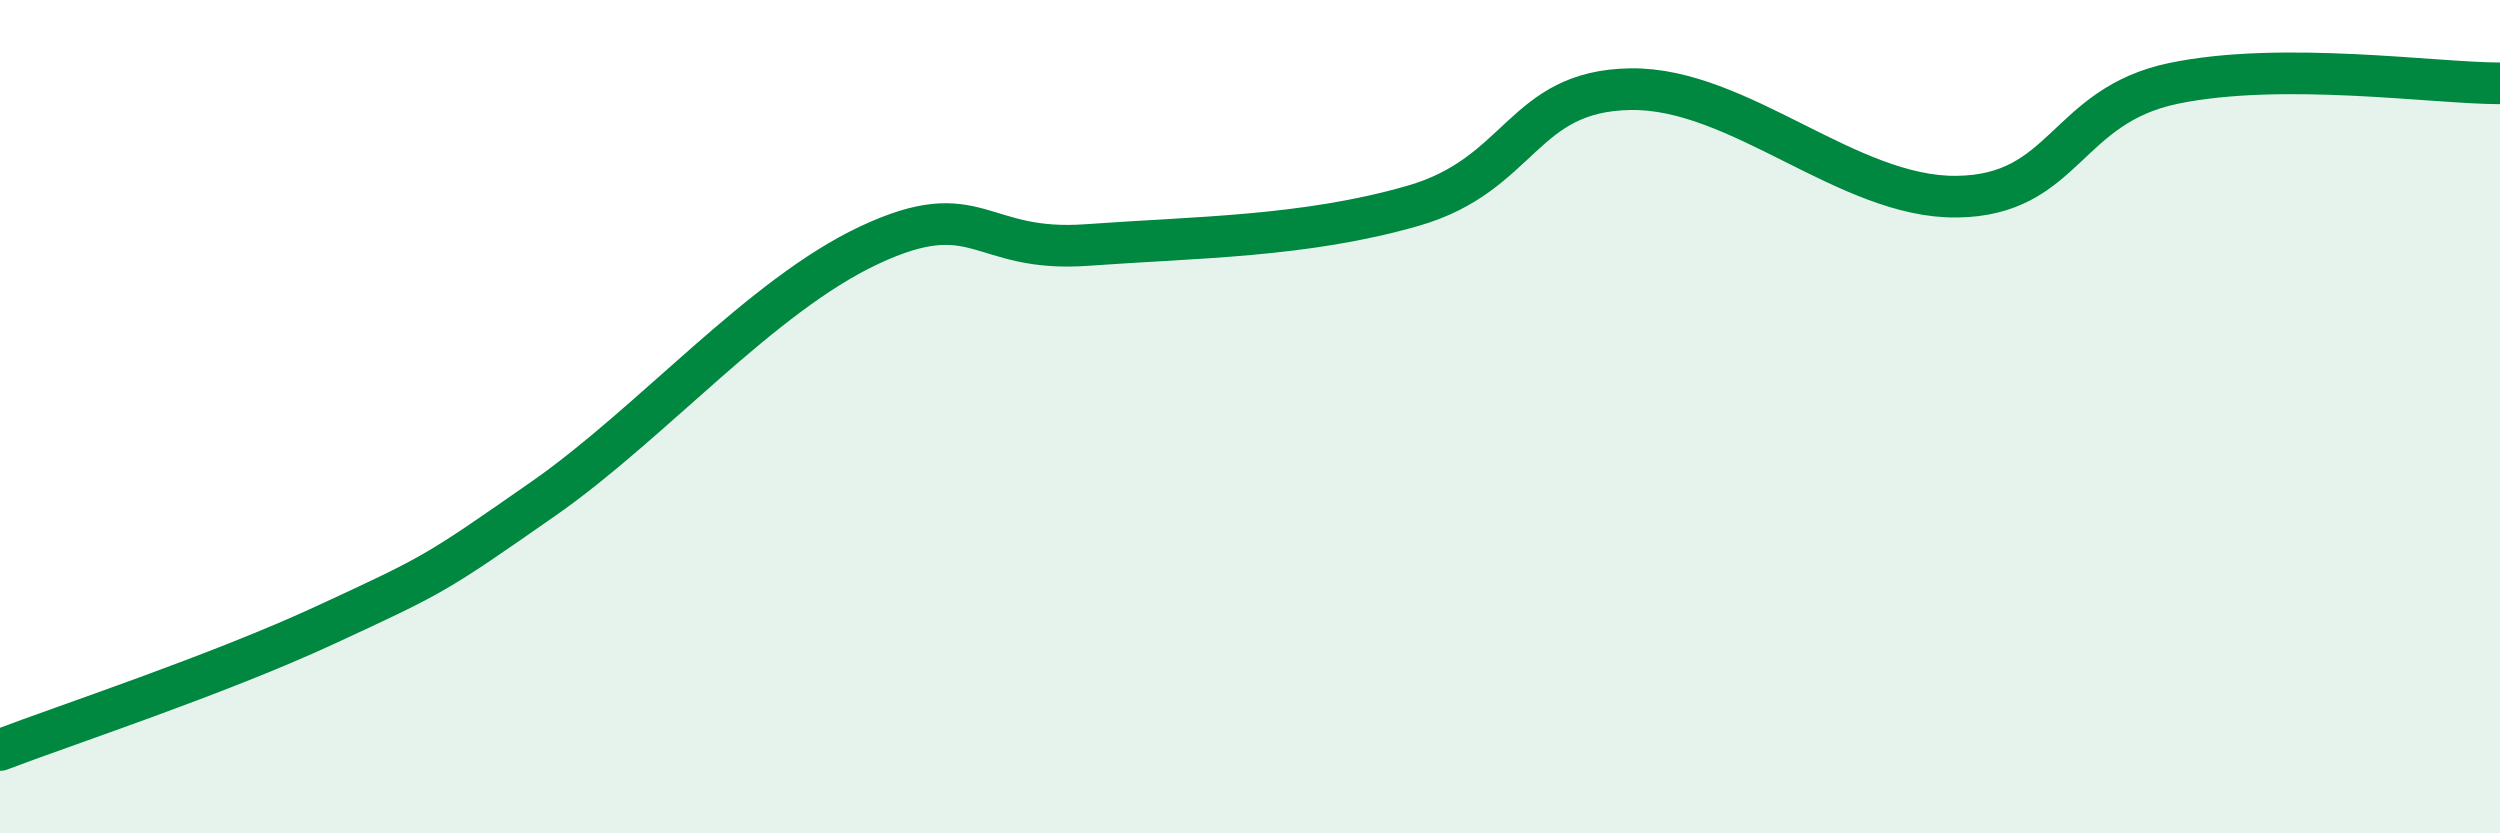
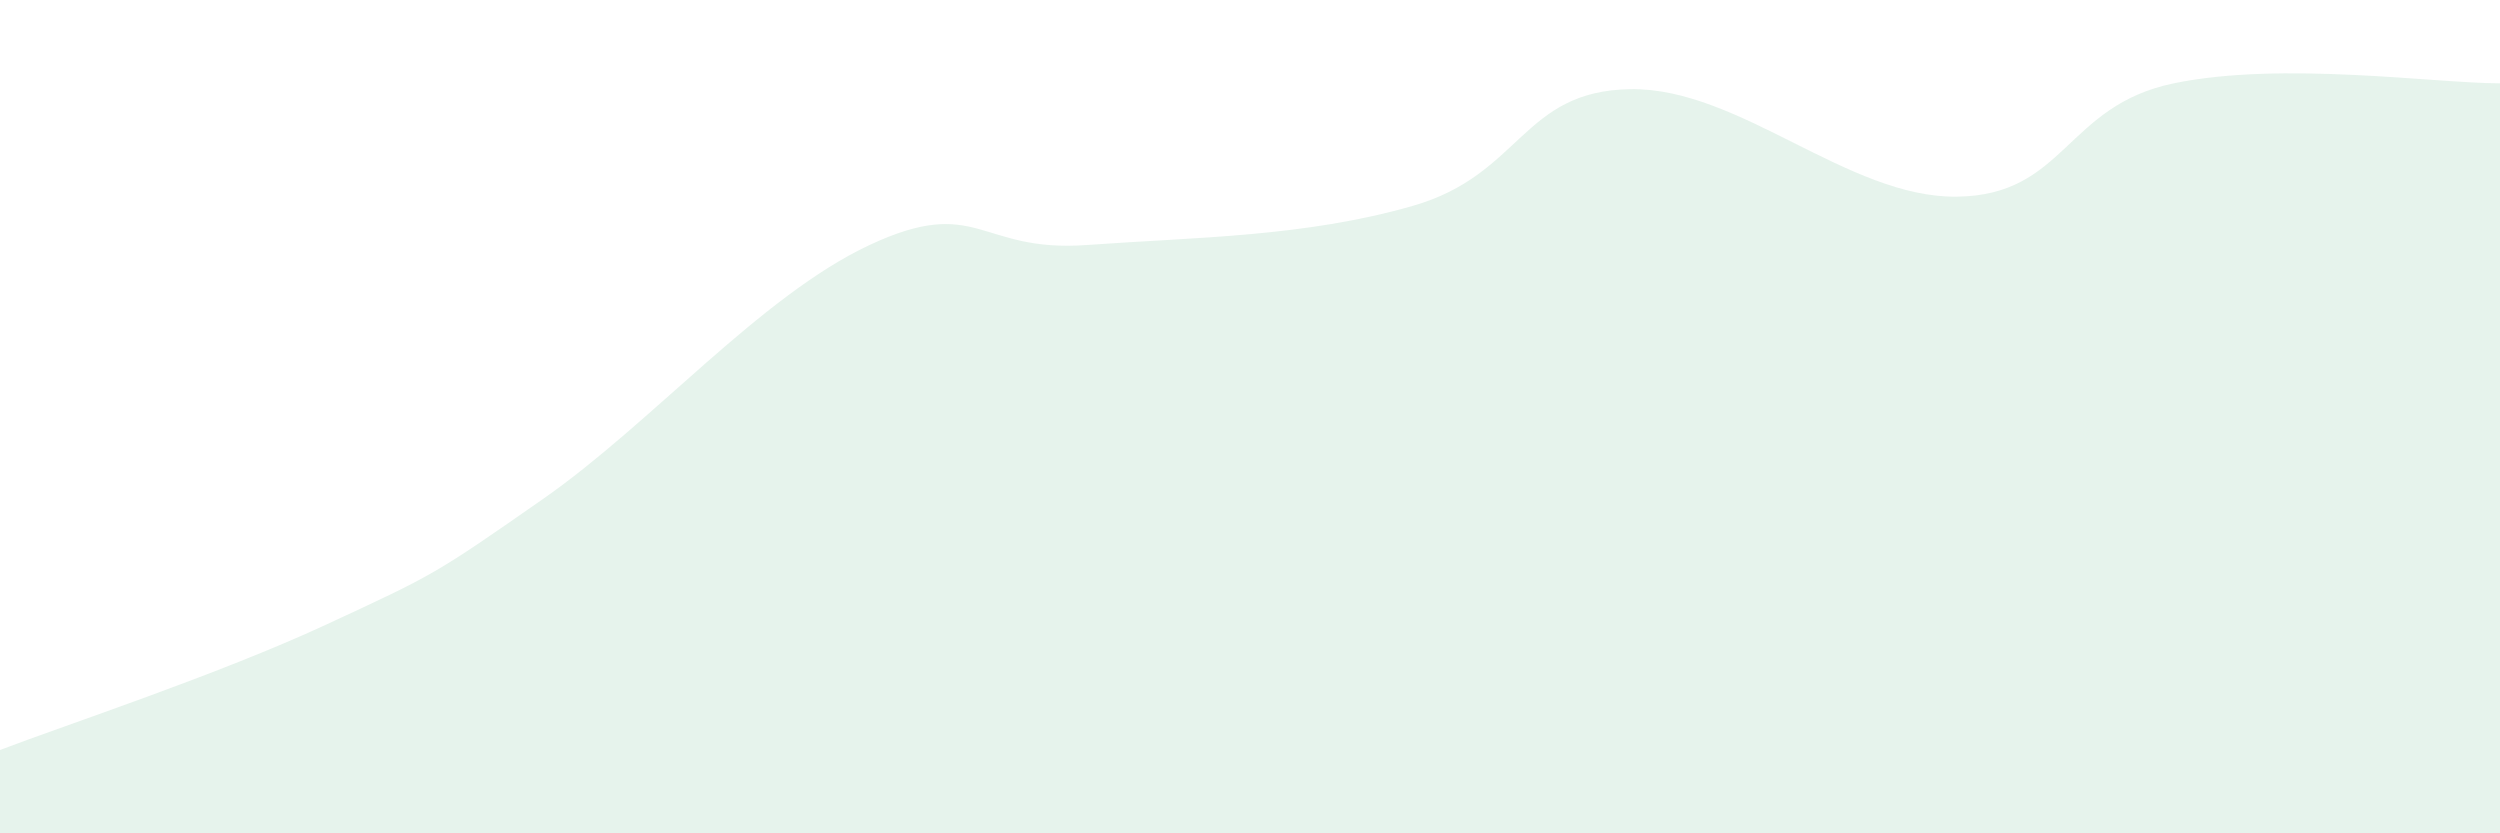
<svg xmlns="http://www.w3.org/2000/svg" width="60" height="20" viewBox="0 0 60 20">
  <path d="M 0,18 C 1.57,17.4 5.22,16.2 7.83,14.99 C 10.44,13.78 10.43,13.79 13.04,11.97 C 15.65,10.15 18.26,7.1 20.87,5.88 C 23.48,4.66 23.48,6.07 26.09,5.88 C 28.7,5.69 31.3,5.69 33.91,4.94 C 36.52,4.19 36.52,2.18 39.13,2.14 C 41.74,2.1 44.35,4.75 46.96,4.72 C 49.57,4.69 49.56,2.54 52.17,2 C 54.78,1.46 58.43,2 60,2L60 20L0 20Z" fill="#008740" opacity="0.1" stroke-linecap="round" stroke-linejoin="round" />
-   <path d="M 0,18 C 1.57,17.4 5.22,16.2 7.83,14.99 C 10.44,13.78 10.43,13.79 13.04,11.97 C 15.65,10.15 18.26,7.1 20.87,5.88 C 23.48,4.66 23.48,6.07 26.09,5.88 C 28.7,5.69 31.3,5.69 33.91,4.94 C 36.52,4.19 36.52,2.18 39.13,2.14 C 41.74,2.1 44.35,4.75 46.96,4.72 C 49.57,4.69 49.56,2.54 52.17,2 C 54.78,1.46 58.43,2 60,2" stroke="#008740" stroke-width="1" fill="none" stroke-linecap="round" stroke-linejoin="round" />
</svg>